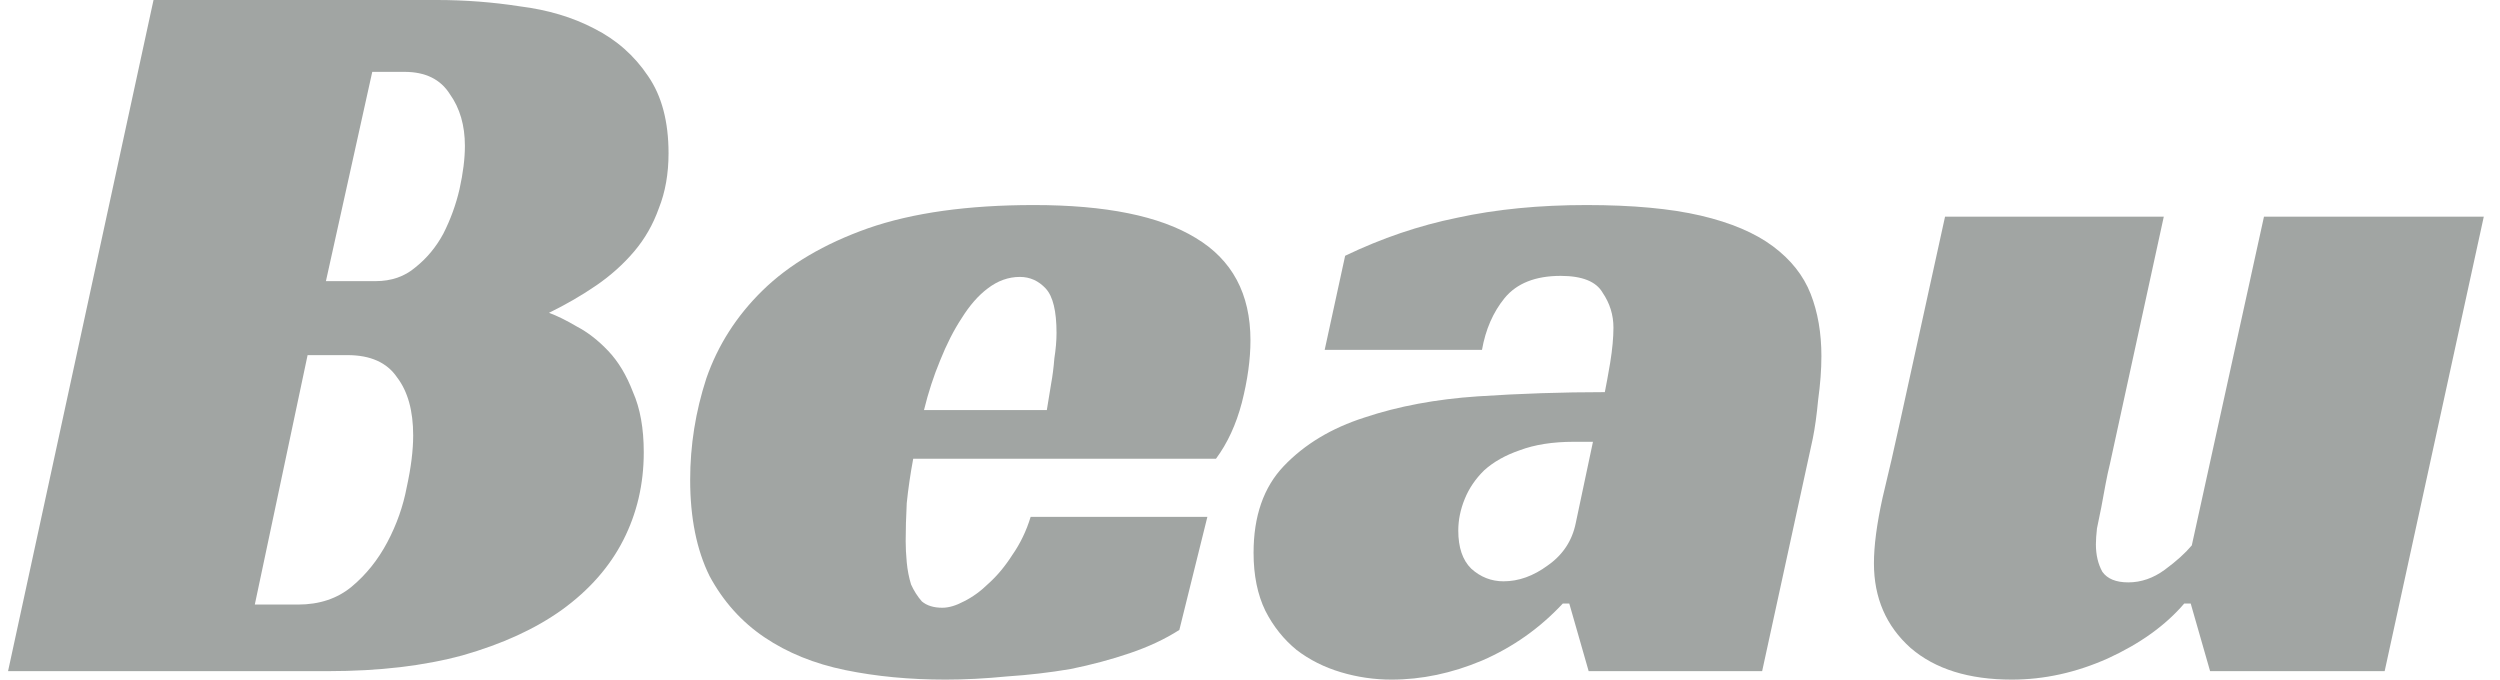
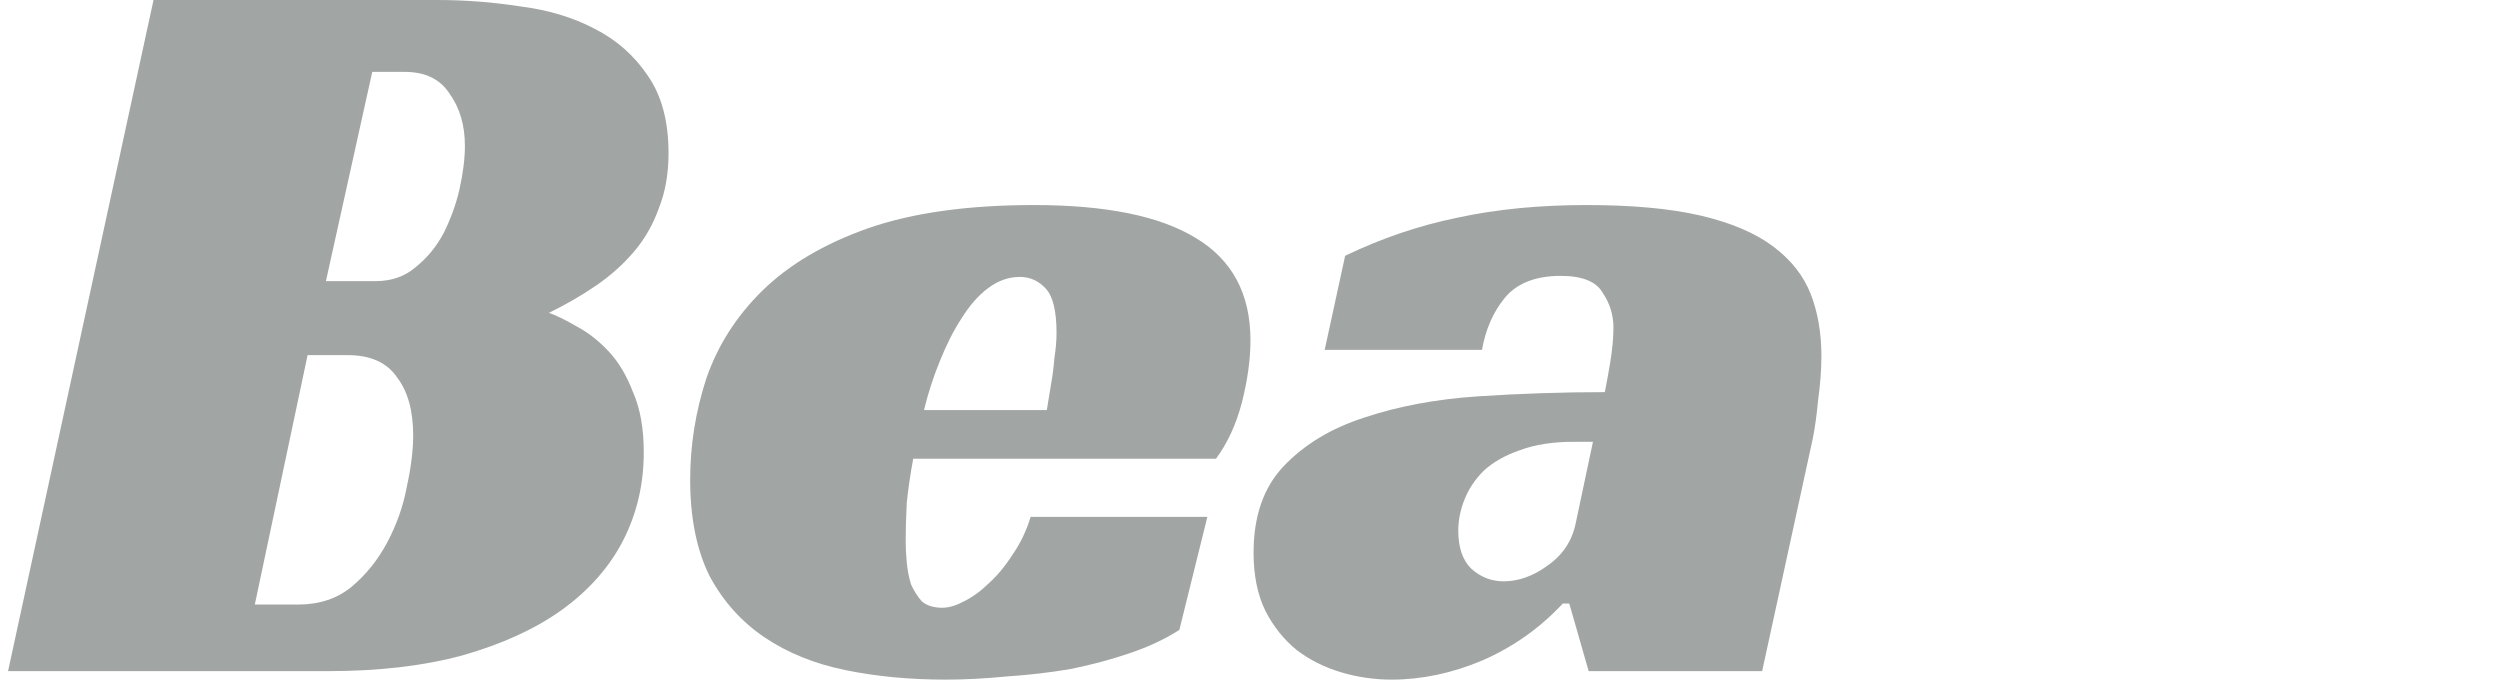
<svg xmlns="http://www.w3.org/2000/svg" width="103" height="28" viewBox="0 0 103 28" fill="none">
-   <path d="M93.276 8.927H102.332L98.248 27.651H91.056L90.257 24.865H89.991C89.222 25.765 88.171 26.519 86.839 27.129C85.537 27.71 84.22 28 82.888 28C81.113 28 79.722 27.564 78.715 26.694C77.709 25.794 77.206 24.632 77.206 23.21C77.206 22.484 77.324 21.584 77.561 20.51C77.828 19.407 78.064 18.376 78.272 17.418L80.136 8.927H89.148L86.928 19.117C86.869 19.349 86.81 19.625 86.75 19.944C86.691 20.263 86.632 20.583 86.573 20.902C86.514 21.192 86.454 21.483 86.395 21.773C86.366 22.034 86.351 22.252 86.351 22.426C86.351 22.861 86.44 23.239 86.617 23.558C86.824 23.849 87.18 23.994 87.683 23.994C88.215 23.994 88.718 23.82 89.192 23.471C89.665 23.123 90.035 22.789 90.302 22.47L93.276 8.927Z" fill="#141F1B" fill-opacity="0.4" />
  <path d="M55.42 10.538C56.93 9.812 58.469 9.29 60.037 8.971C61.635 8.622 63.411 8.448 65.364 8.448C67.258 8.448 68.827 8.593 70.07 8.883C71.313 9.174 72.304 9.595 73.044 10.146C73.784 10.698 74.302 11.351 74.598 12.106C74.894 12.861 75.042 13.717 75.042 14.675C75.042 15.227 74.997 15.822 74.909 16.46C74.849 17.099 74.775 17.636 74.686 18.072L72.6 27.652H65.453L64.654 24.865H64.388C63.441 25.881 62.331 26.665 61.058 27.216C59.815 27.739 58.572 28 57.329 28C56.619 28 55.923 27.898 55.243 27.695C54.562 27.492 53.955 27.187 53.423 26.781C52.89 26.345 52.461 25.808 52.135 25.169C51.81 24.502 51.647 23.703 51.647 22.774C51.647 21.265 52.061 20.075 52.89 19.204C53.748 18.304 54.858 17.636 56.219 17.201C57.61 16.736 59.164 16.446 60.881 16.33C62.627 16.214 64.373 16.156 66.119 16.156C66.178 15.865 66.252 15.459 66.341 14.936C66.43 14.385 66.474 13.906 66.474 13.499C66.474 12.977 66.326 12.498 66.03 12.062C65.764 11.598 65.187 11.366 64.299 11.366C63.263 11.366 62.493 11.67 61.99 12.28C61.517 12.861 61.206 13.572 61.058 14.414H54.577L55.42 10.538ZM65.63 18.202H64.832C63.973 18.202 63.233 18.318 62.612 18.551C62.02 18.754 61.532 19.03 61.147 19.378C60.792 19.726 60.525 20.118 60.348 20.554C60.17 20.989 60.081 21.425 60.081 21.86C60.081 22.557 60.259 23.079 60.614 23.428C60.999 23.776 61.443 23.95 61.946 23.95C62.568 23.95 63.174 23.733 63.766 23.297C64.388 22.862 64.772 22.281 64.92 21.555L65.63 18.202Z" fill="#141F1B" fill-opacity="0.4" />
  <path d="M37.624 18.899C37.506 19.538 37.417 20.147 37.358 20.728C37.328 21.308 37.314 21.831 37.314 22.296C37.314 22.557 37.328 22.847 37.358 23.166C37.388 23.486 37.447 23.791 37.536 24.081C37.654 24.342 37.802 24.574 37.98 24.778C38.187 24.952 38.468 25.039 38.823 25.039C39.089 25.039 39.385 24.952 39.711 24.778C40.066 24.603 40.406 24.357 40.732 24.037C41.087 23.718 41.413 23.326 41.709 22.862C42.034 22.397 42.286 21.875 42.463 21.294H49.744L48.589 25.953C47.998 26.331 47.317 26.65 46.547 26.911C45.778 27.173 44.964 27.39 44.106 27.564C43.248 27.71 42.374 27.811 41.487 27.869C40.599 27.956 39.755 28 38.956 28C37.477 28 36.1 27.869 34.828 27.608C33.555 27.347 32.445 26.897 31.498 26.258C30.551 25.619 29.797 24.778 29.234 23.733C28.702 22.658 28.435 21.337 28.435 19.77C28.435 18.347 28.657 16.954 29.101 15.589C29.575 14.225 30.344 13.02 31.41 11.975C32.505 10.901 33.955 10.045 35.76 9.406C37.595 8.767 39.874 8.448 42.596 8.448C45.556 8.448 47.776 8.898 49.255 9.798C50.765 10.698 51.519 12.106 51.519 14.022C51.519 14.806 51.401 15.662 51.164 16.591C50.927 17.491 50.572 18.26 50.099 18.899H37.624ZM43.529 13.717C43.529 12.817 43.381 12.207 43.085 11.888C42.789 11.569 42.434 11.409 42.019 11.409C41.546 11.409 41.102 11.569 40.688 11.888C40.303 12.178 39.948 12.585 39.622 13.107C39.297 13.601 39.001 14.181 38.734 14.849C38.468 15.488 38.246 16.17 38.068 16.896H43.129C43.188 16.547 43.248 16.185 43.307 15.807C43.366 15.488 43.41 15.139 43.44 14.762C43.499 14.385 43.529 14.036 43.529 13.717Z" fill="#141F1B" fill-opacity="0.4" />
  <path d="M27.544 6.314C27.544 7.156 27.411 7.911 27.145 8.579C26.908 9.246 26.568 9.841 26.124 10.364C25.68 10.886 25.162 11.351 24.57 11.757C23.978 12.164 23.327 12.541 22.617 12.889C22.942 13.006 23.327 13.194 23.771 13.456C24.215 13.688 24.644 14.022 25.058 14.457C25.473 14.893 25.813 15.459 26.079 16.155C26.375 16.823 26.523 17.651 26.523 18.637C26.523 19.944 26.242 21.149 25.68 22.252C25.118 23.355 24.274 24.313 23.15 25.126C22.055 25.91 20.693 26.534 19.066 26.998C17.467 27.434 15.618 27.651 13.517 27.651H0.332L6.325 0H18C19.154 0 20.294 0.087 21.418 0.261C22.573 0.406 23.593 0.711 24.481 1.176C25.399 1.64 26.139 2.293 26.701 3.135C27.263 3.948 27.544 5.008 27.544 6.314ZM15.47 11.583C16.121 11.583 16.668 11.395 17.112 11.017C17.586 10.64 17.971 10.175 18.267 9.624C18.562 9.043 18.784 8.433 18.932 7.795C19.08 7.127 19.154 6.532 19.154 6.009C19.154 5.167 18.947 4.456 18.533 3.876C18.148 3.266 17.527 2.961 16.668 2.961H15.337L13.428 11.583H15.47ZM12.274 24.908C13.161 24.908 13.901 24.661 14.493 24.168C15.085 23.674 15.573 23.065 15.958 22.339C16.343 21.613 16.609 20.858 16.757 20.075C16.935 19.262 17.023 18.55 17.023 17.941C17.023 16.925 16.802 16.126 16.358 15.546C15.943 14.936 15.263 14.631 14.316 14.631H12.673L10.498 24.908H12.274Z" fill="#141F1B" fill-opacity="0.4" />
</svg>